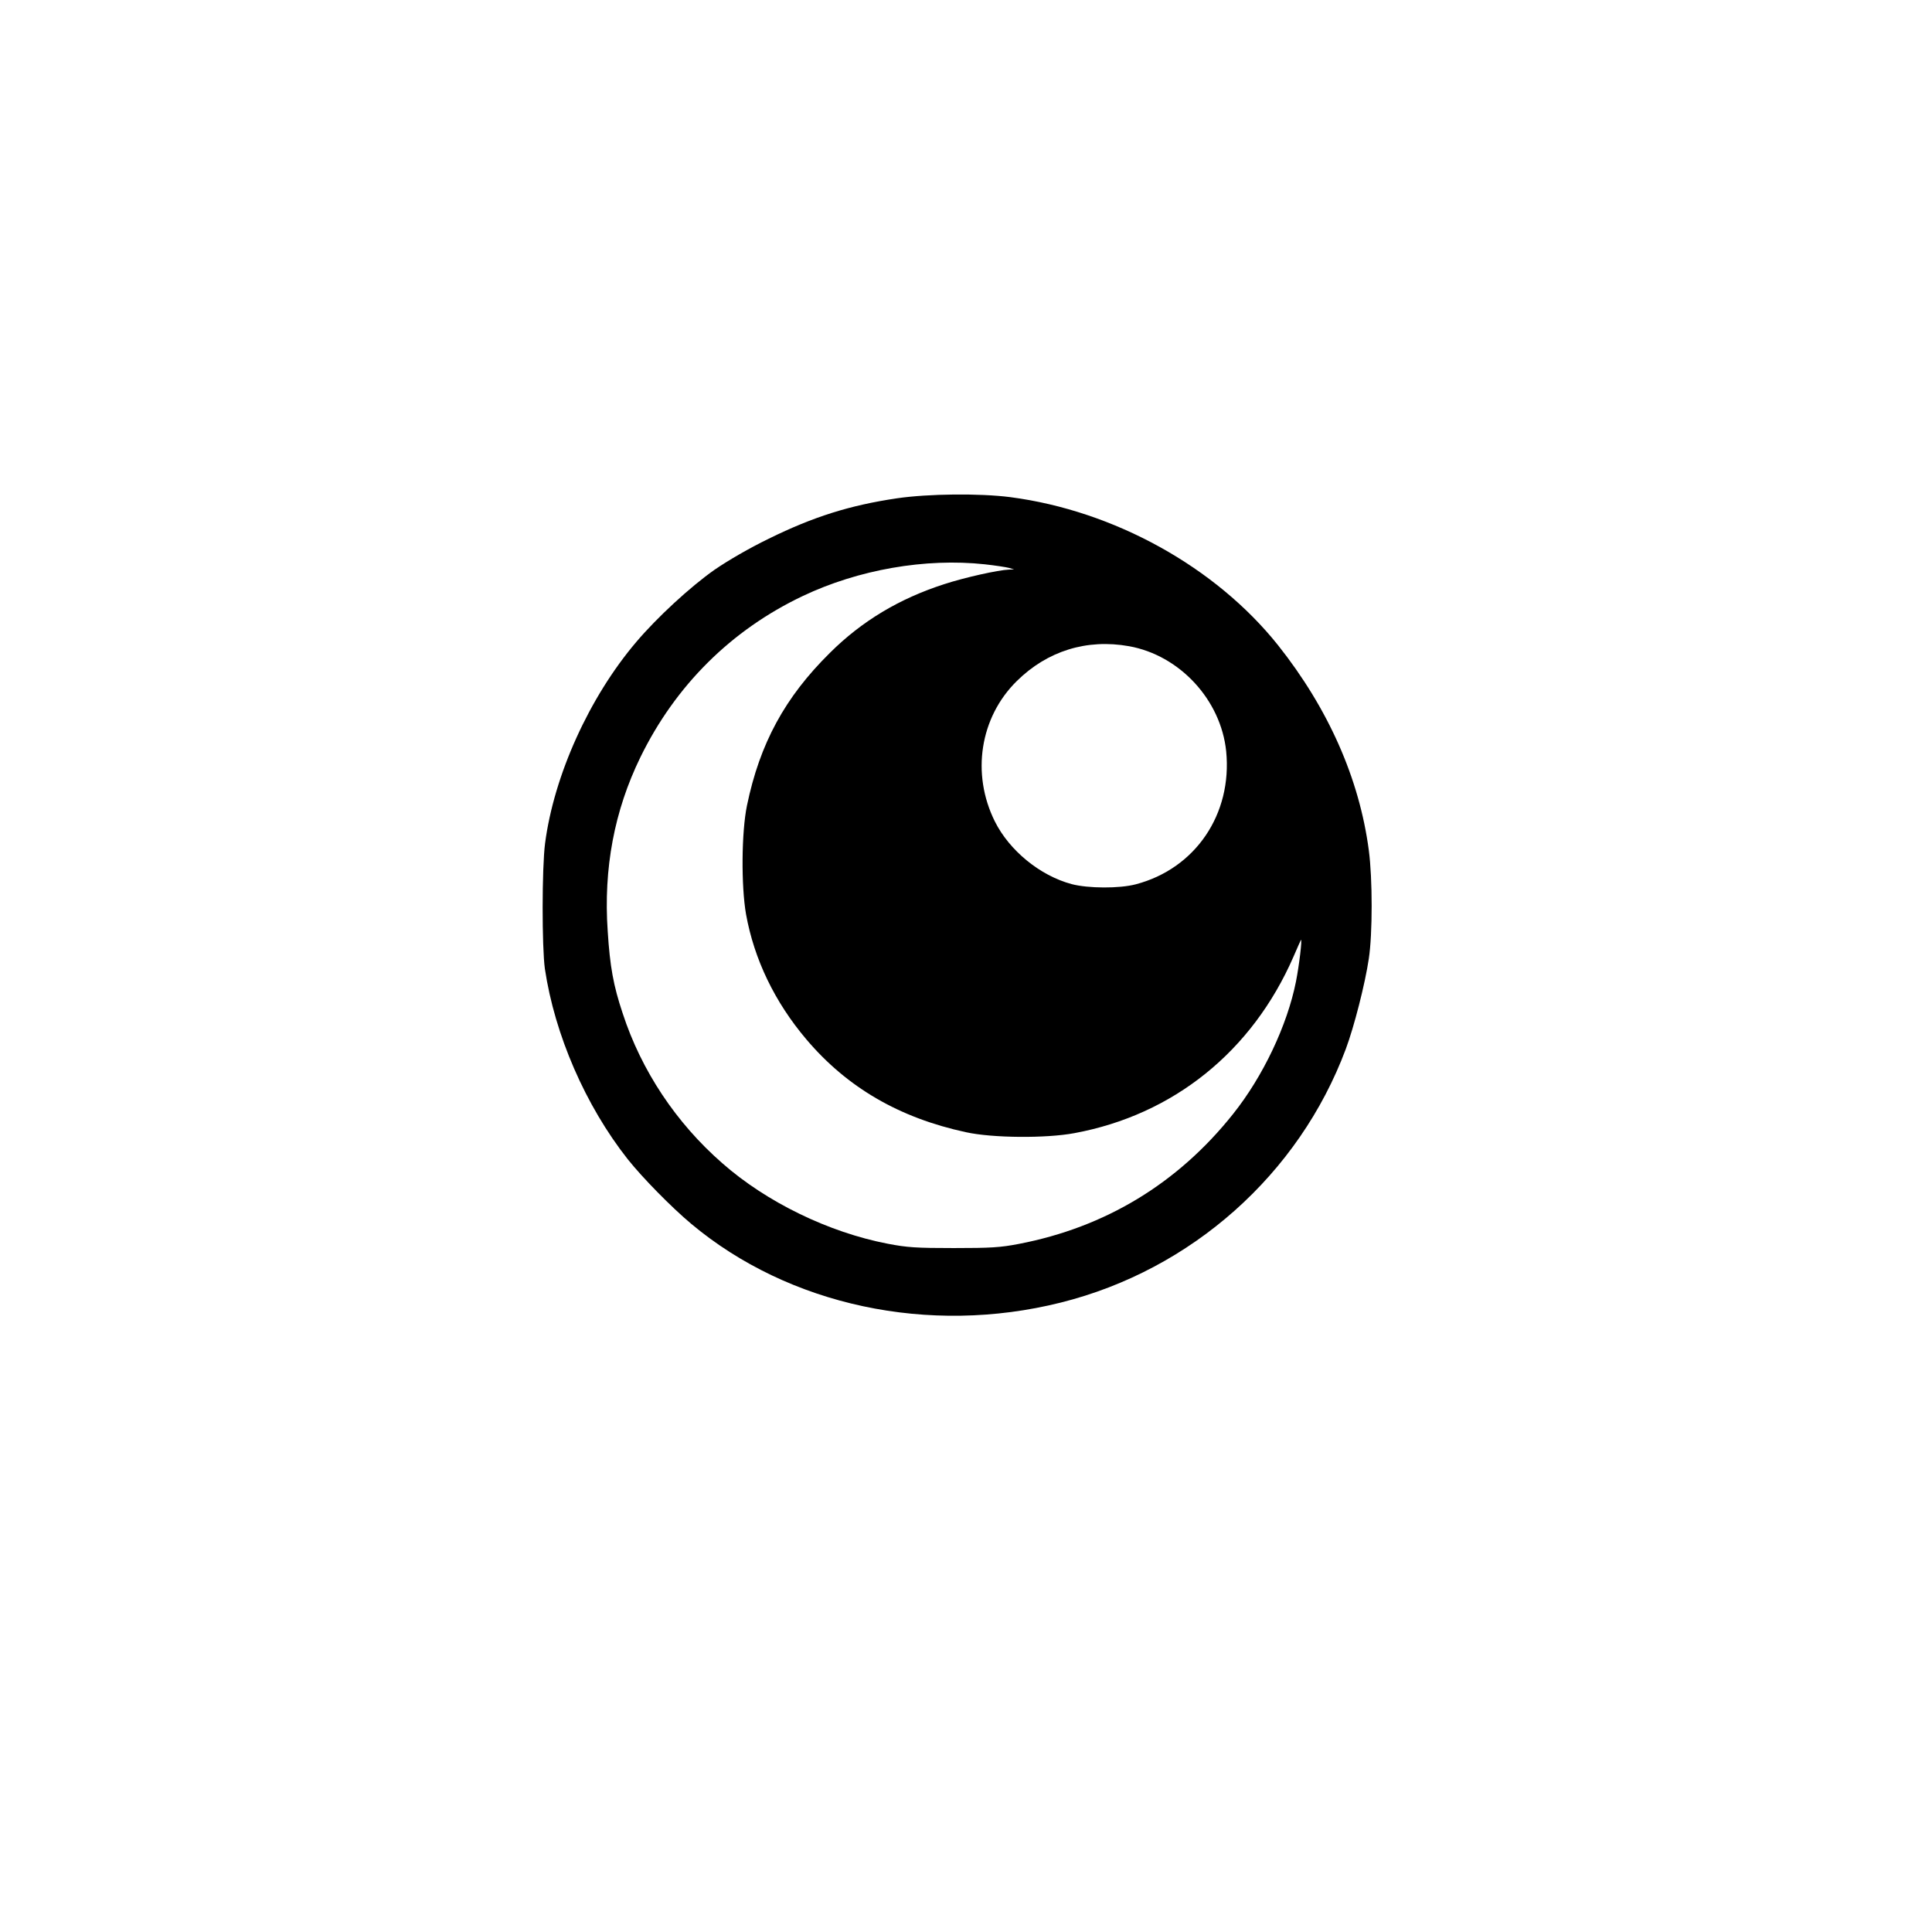
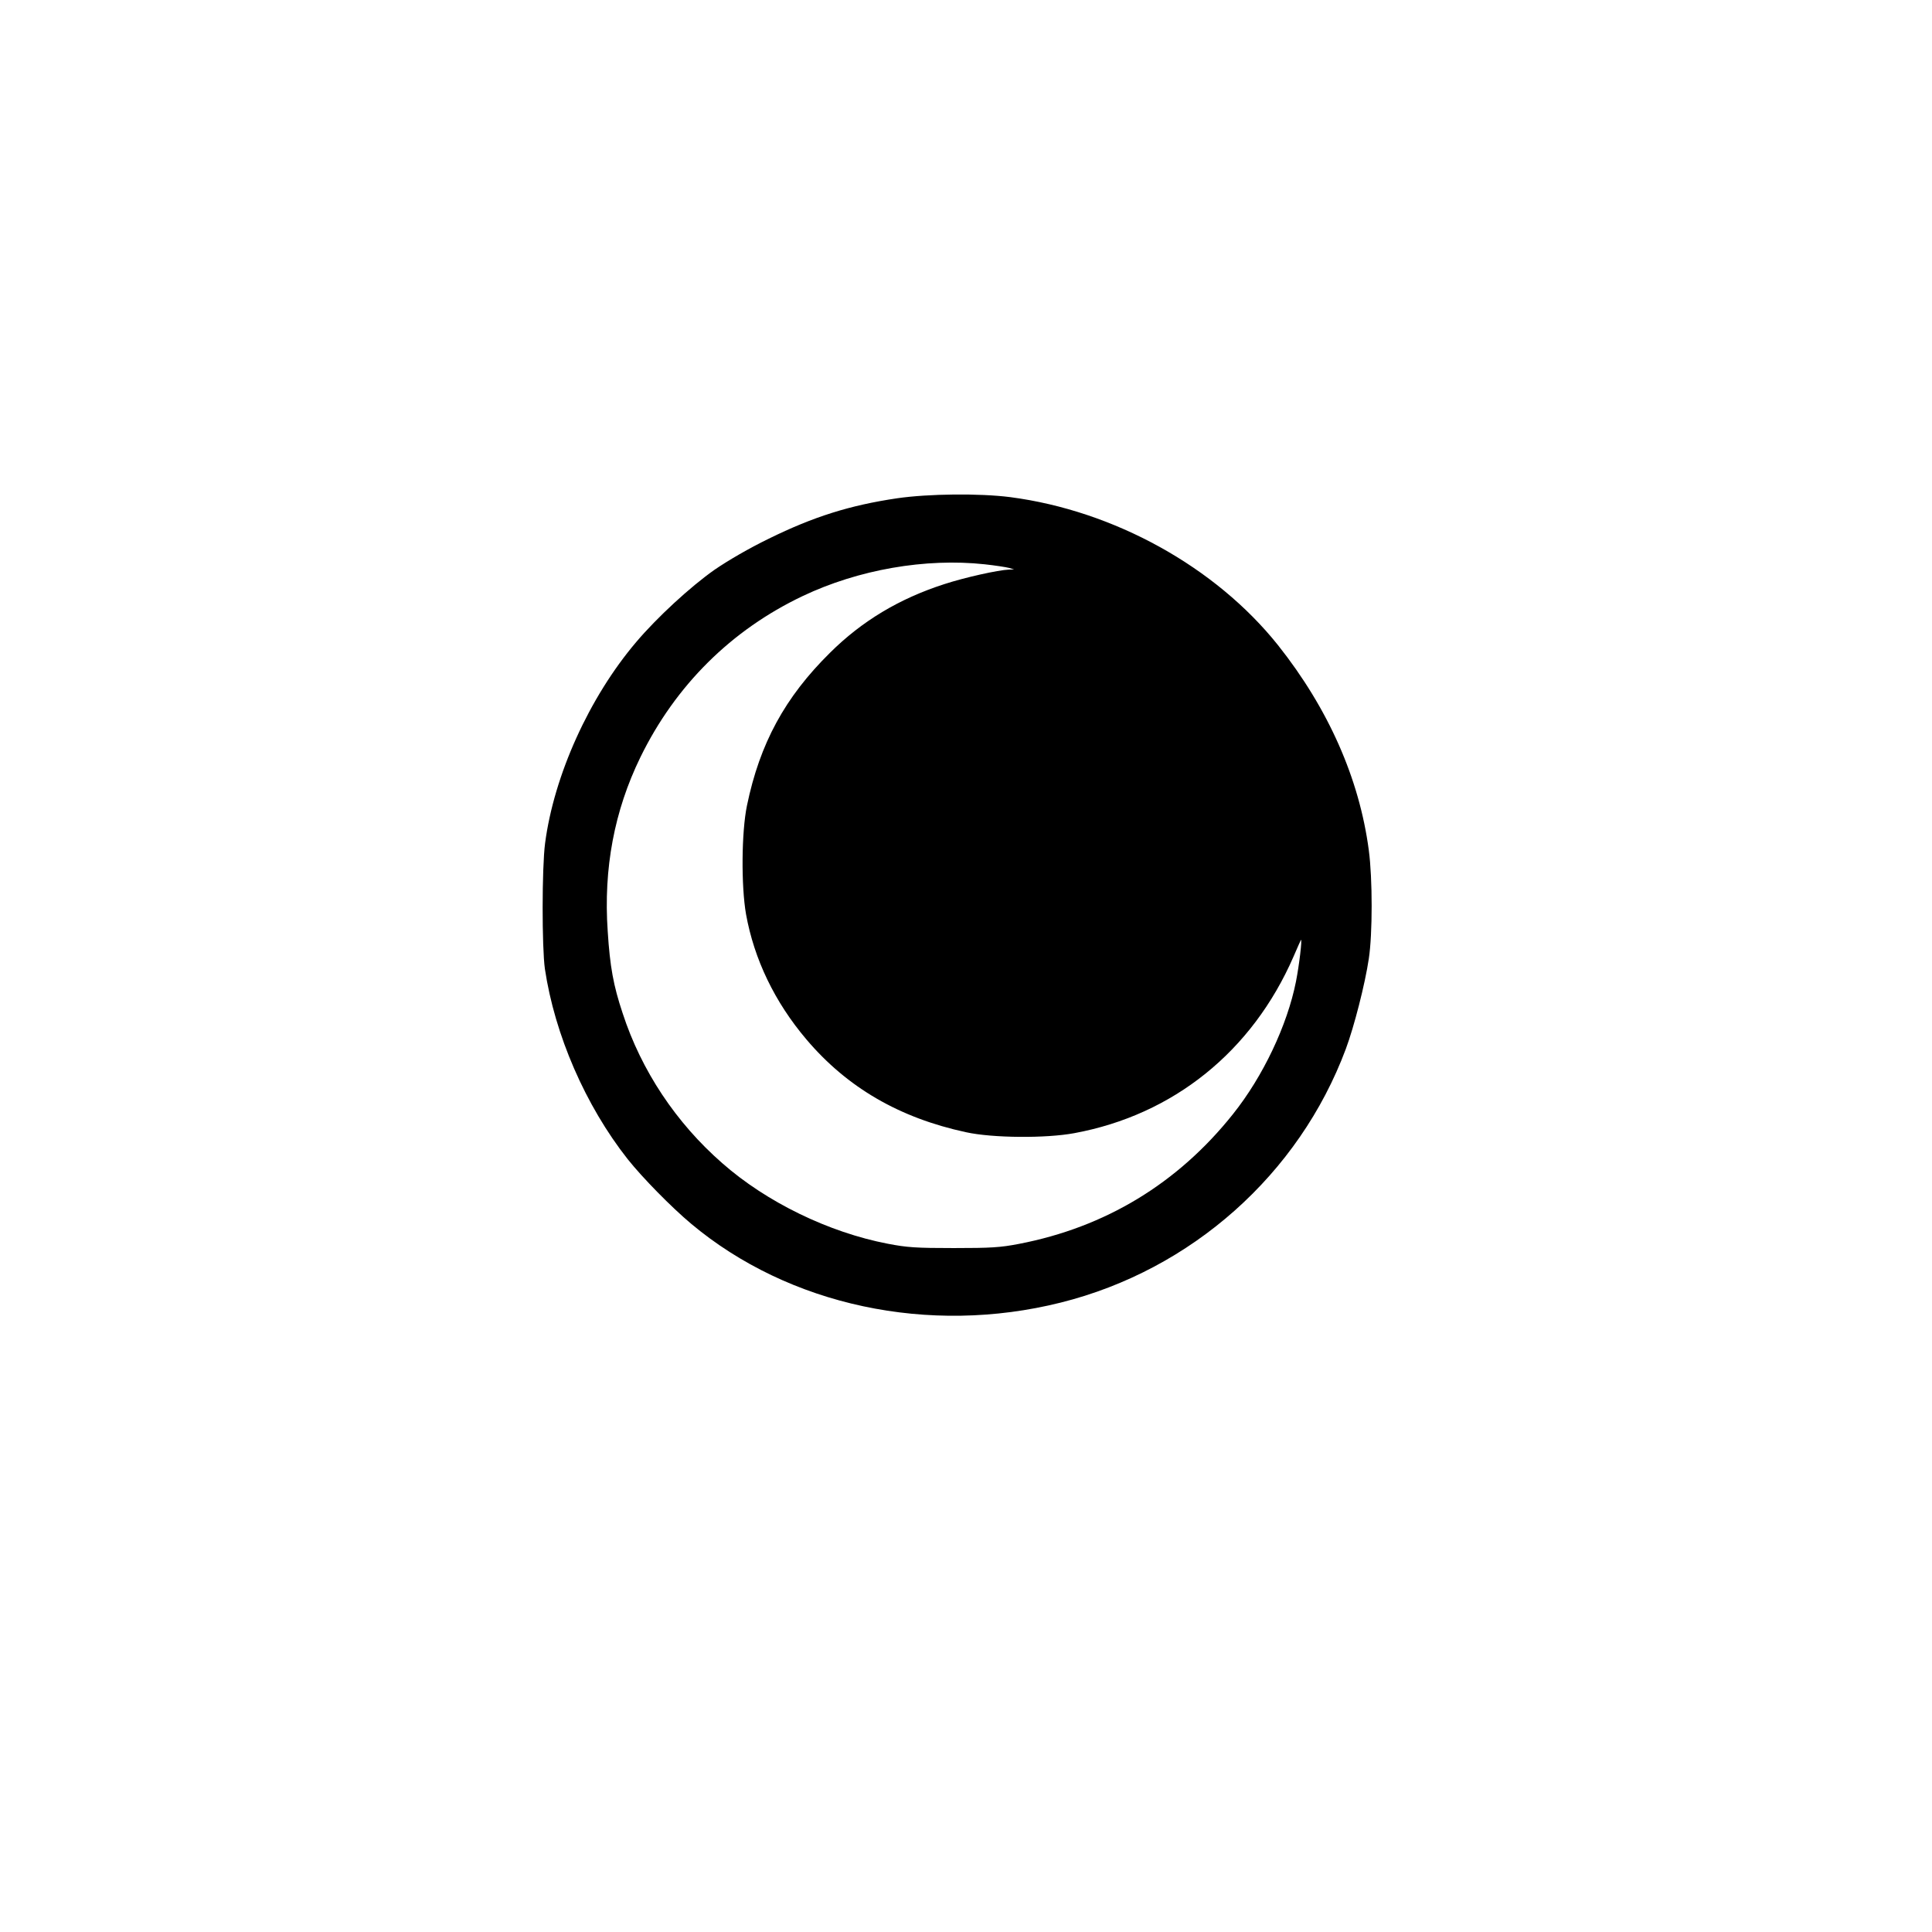
<svg xmlns="http://www.w3.org/2000/svg" version="1.0" width="1024pt" height="1024pt" viewBox="0 0 1024 1024" preserveAspectRatio="xMidYMid meet">
  <g transform="translate(0,1024) scale(0.1,-0.1)" fill="#000000" stroke="none">
-     <path d="M4755 7599 c-251 -37 -444 -98 -680 -214 -105 -51 -215 -115 -288 -165 -128 -90 -305 -253 -415 -383 -249 -293 -436 -707 -483 -1067 -17 -130 -17 -551 -1 -665 52 -349 215 -725 439 -1009 78 -98 231 -254 336 -342 518 -434 1260 -593 1959 -418 693 173 1263 680 1511 1344 44 118 102 344 122 479 20 131 20 424 0 574 -50 380 -215 752 -481 1087 -331 415 -869 713 -1419 785 -163 21 -435 18 -600 -6z m465 -350 c55 -6 113 -15 128 -19 l27 -8 -27 -1 c-57 -2 -236 -42 -343 -77 -239 -77 -437 -196 -606 -364 -239 -236 -372 -481 -440 -810 -29 -140 -31 -425 -5 -575 43 -239 152 -466 320 -664 216 -255 493 -416 846 -492 141 -31 424 -33 574 -5 525 97 943 433 1162 936 20 47 38 86 39 88 8 9 -9 -134 -26 -220 -46 -232 -175 -504 -334 -703 -293 -368 -677 -600 -1135 -688 -98 -19 -149 -22 -345 -22 -198 0 -247 3 -350 23 -312 60 -642 220 -877 427 -245 214 -429 491 -528 795 -49 147 -67 246 -79 434 -23 333 35 639 173 922 186 381 482 675 861 855 295 140 650 202 965 168z m764 -434 c268 -48 487 -284 515 -557 33 -333 -163 -622 -479 -705 -87 -23 -253 -22 -340 1 -168 45 -330 178 -407 332 -126 253 -79 552 116 744 162 160 371 225 595 185z" />
+     <path d="M4755 7599 c-251 -37 -444 -98 -680 -214 -105 -51 -215 -115 -288 -165 -128 -90 -305 -253 -415 -383 -249 -293 -436 -707 -483 -1067 -17 -130 -17 -551 -1 -665 52 -349 215 -725 439 -1009 78 -98 231 -254 336 -342 518 -434 1260 -593 1959 -418 693 173 1263 680 1511 1344 44 118 102 344 122 479 20 131 20 424 0 574 -50 380 -215 752 -481 1087 -331 415 -869 713 -1419 785 -163 21 -435 18 -600 -6z m465 -350 c55 -6 113 -15 128 -19 l27 -8 -27 -1 c-57 -2 -236 -42 -343 -77 -239 -77 -437 -196 -606 -364 -239 -236 -372 -481 -440 -810 -29 -140 -31 -425 -5 -575 43 -239 152 -466 320 -664 216 -255 493 -416 846 -492 141 -31 424 -33 574 -5 525 97 943 433 1162 936 20 47 38 86 39 88 8 9 -9 -134 -26 -220 -46 -232 -175 -504 -334 -703 -293 -368 -677 -600 -1135 -688 -98 -19 -149 -22 -345 -22 -198 0 -247 3 -350 23 -312 60 -642 220 -877 427 -245 214 -429 491 -528 795 -49 147 -67 246 -79 434 -23 333 35 639 173 922 186 381 482 675 861 855 295 140 650 202 965 168z m764 -434 z" />
  </g>
</svg>